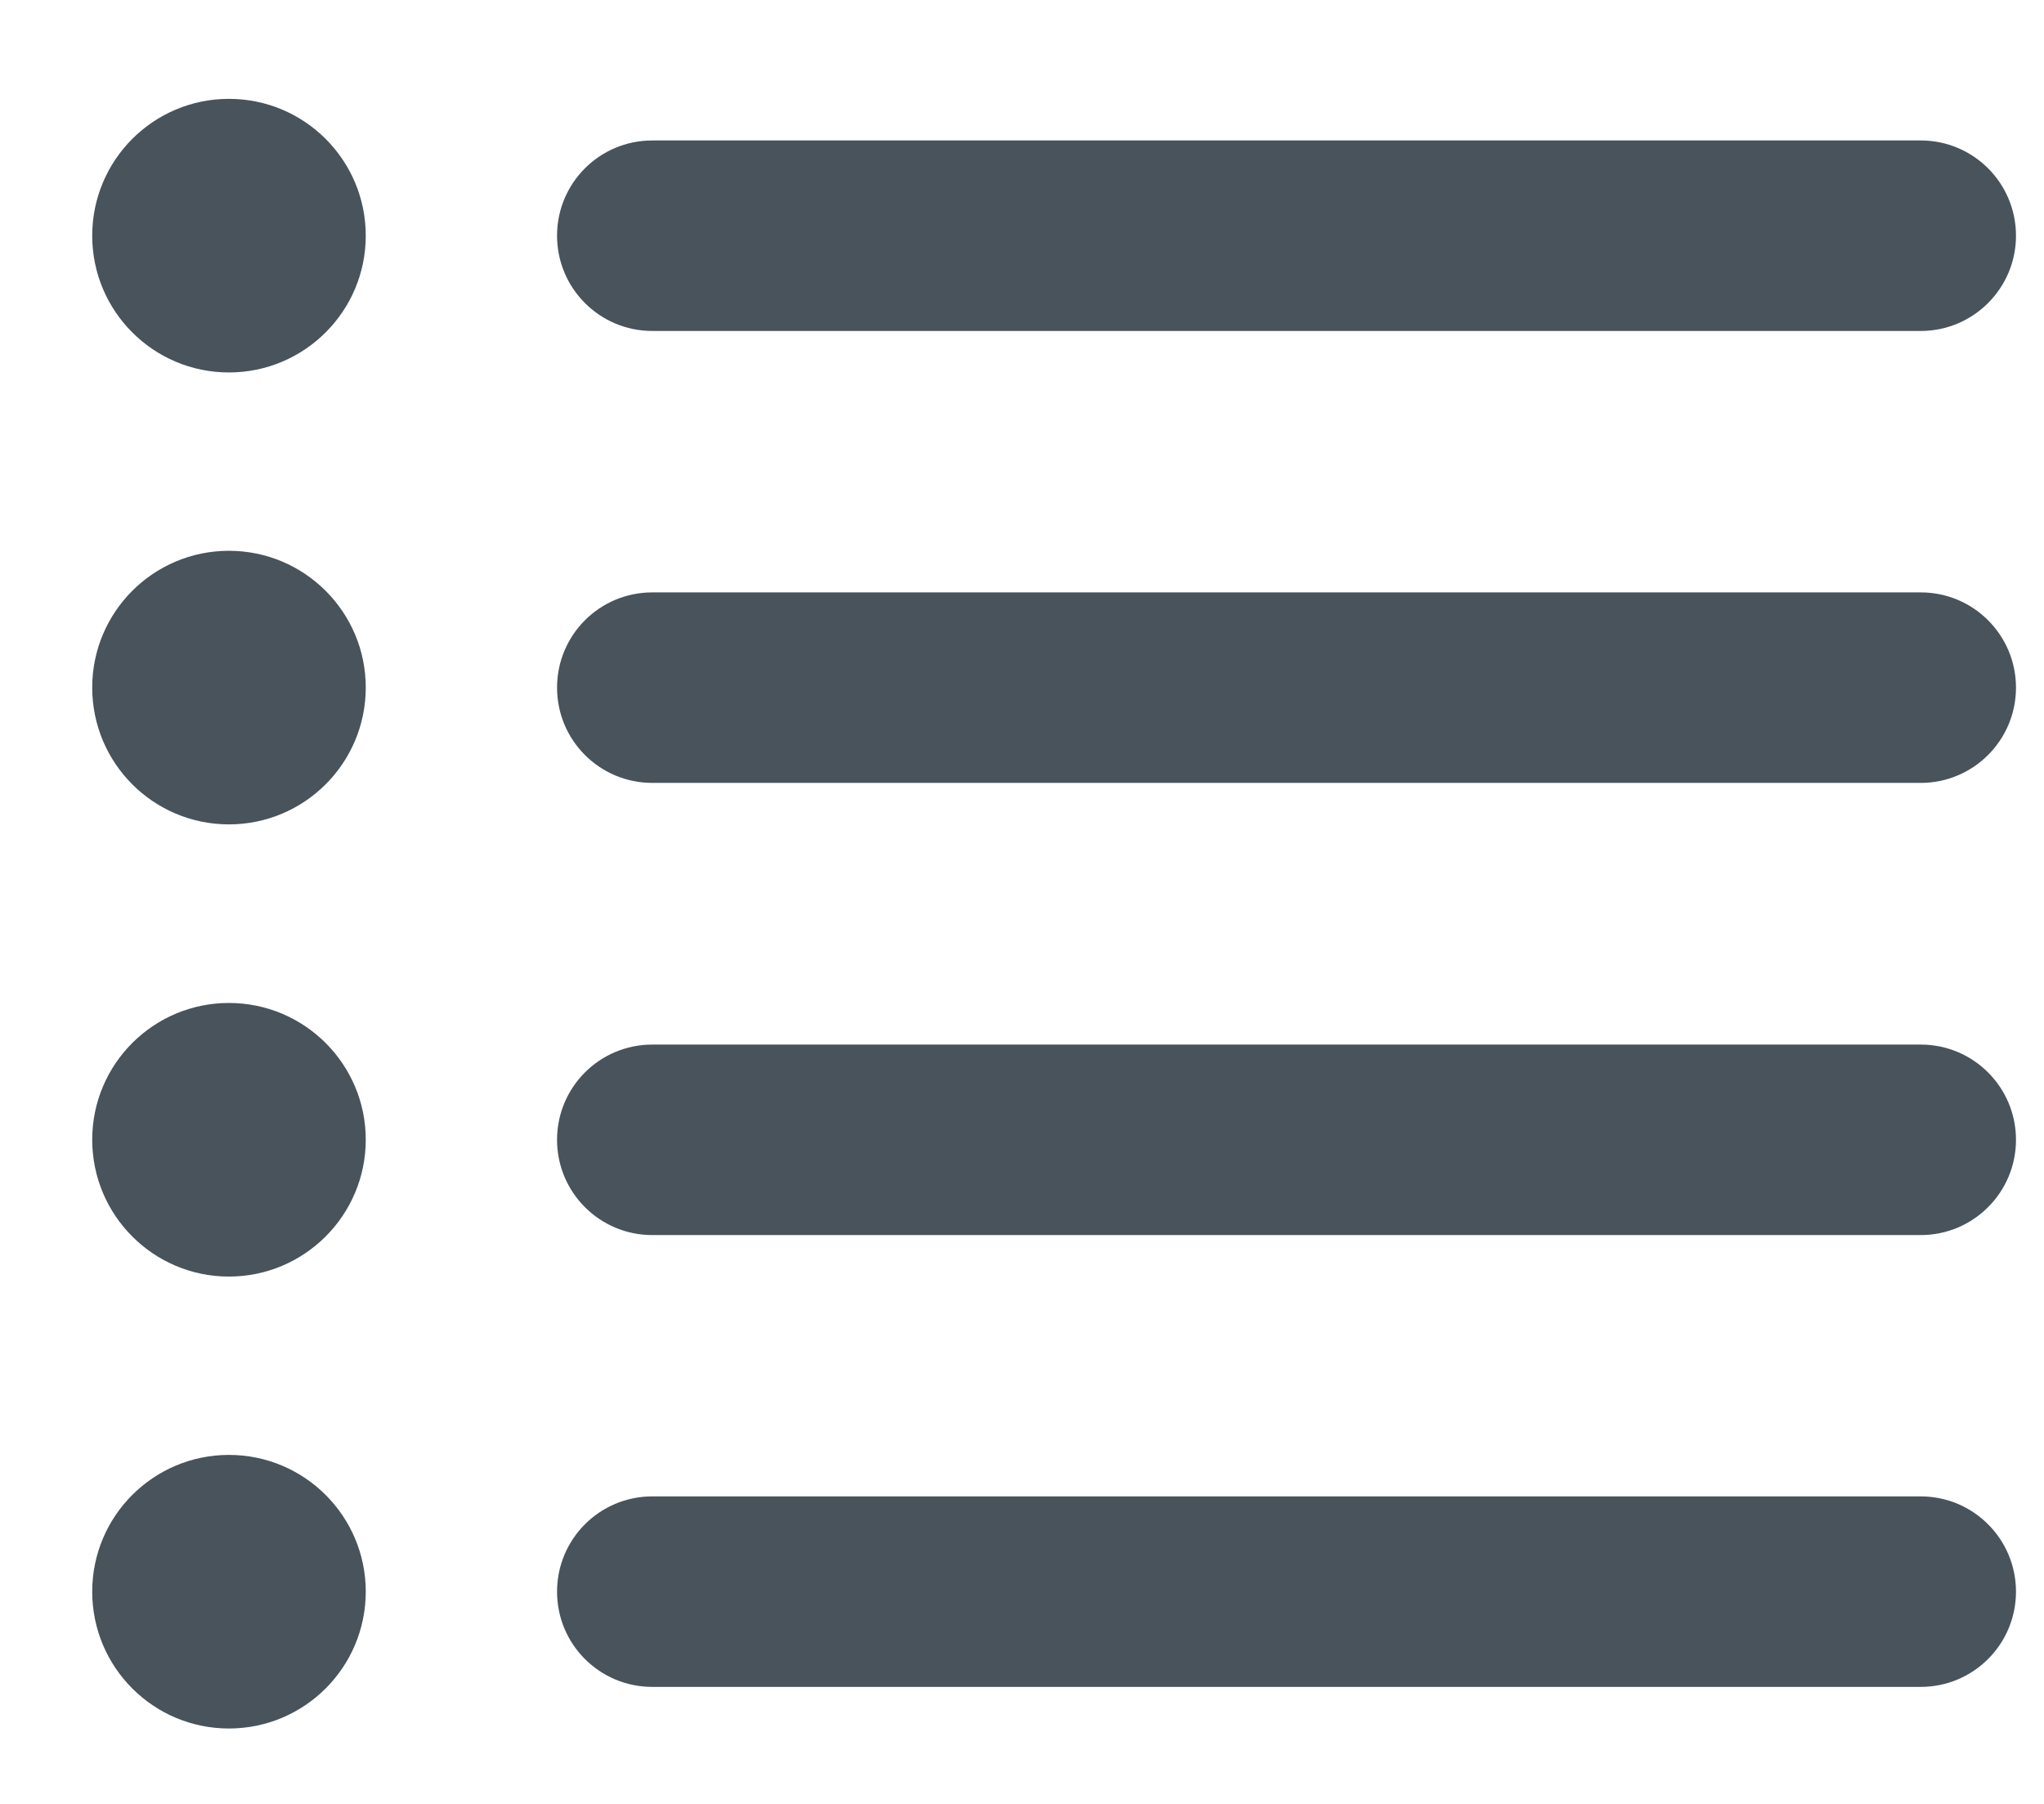
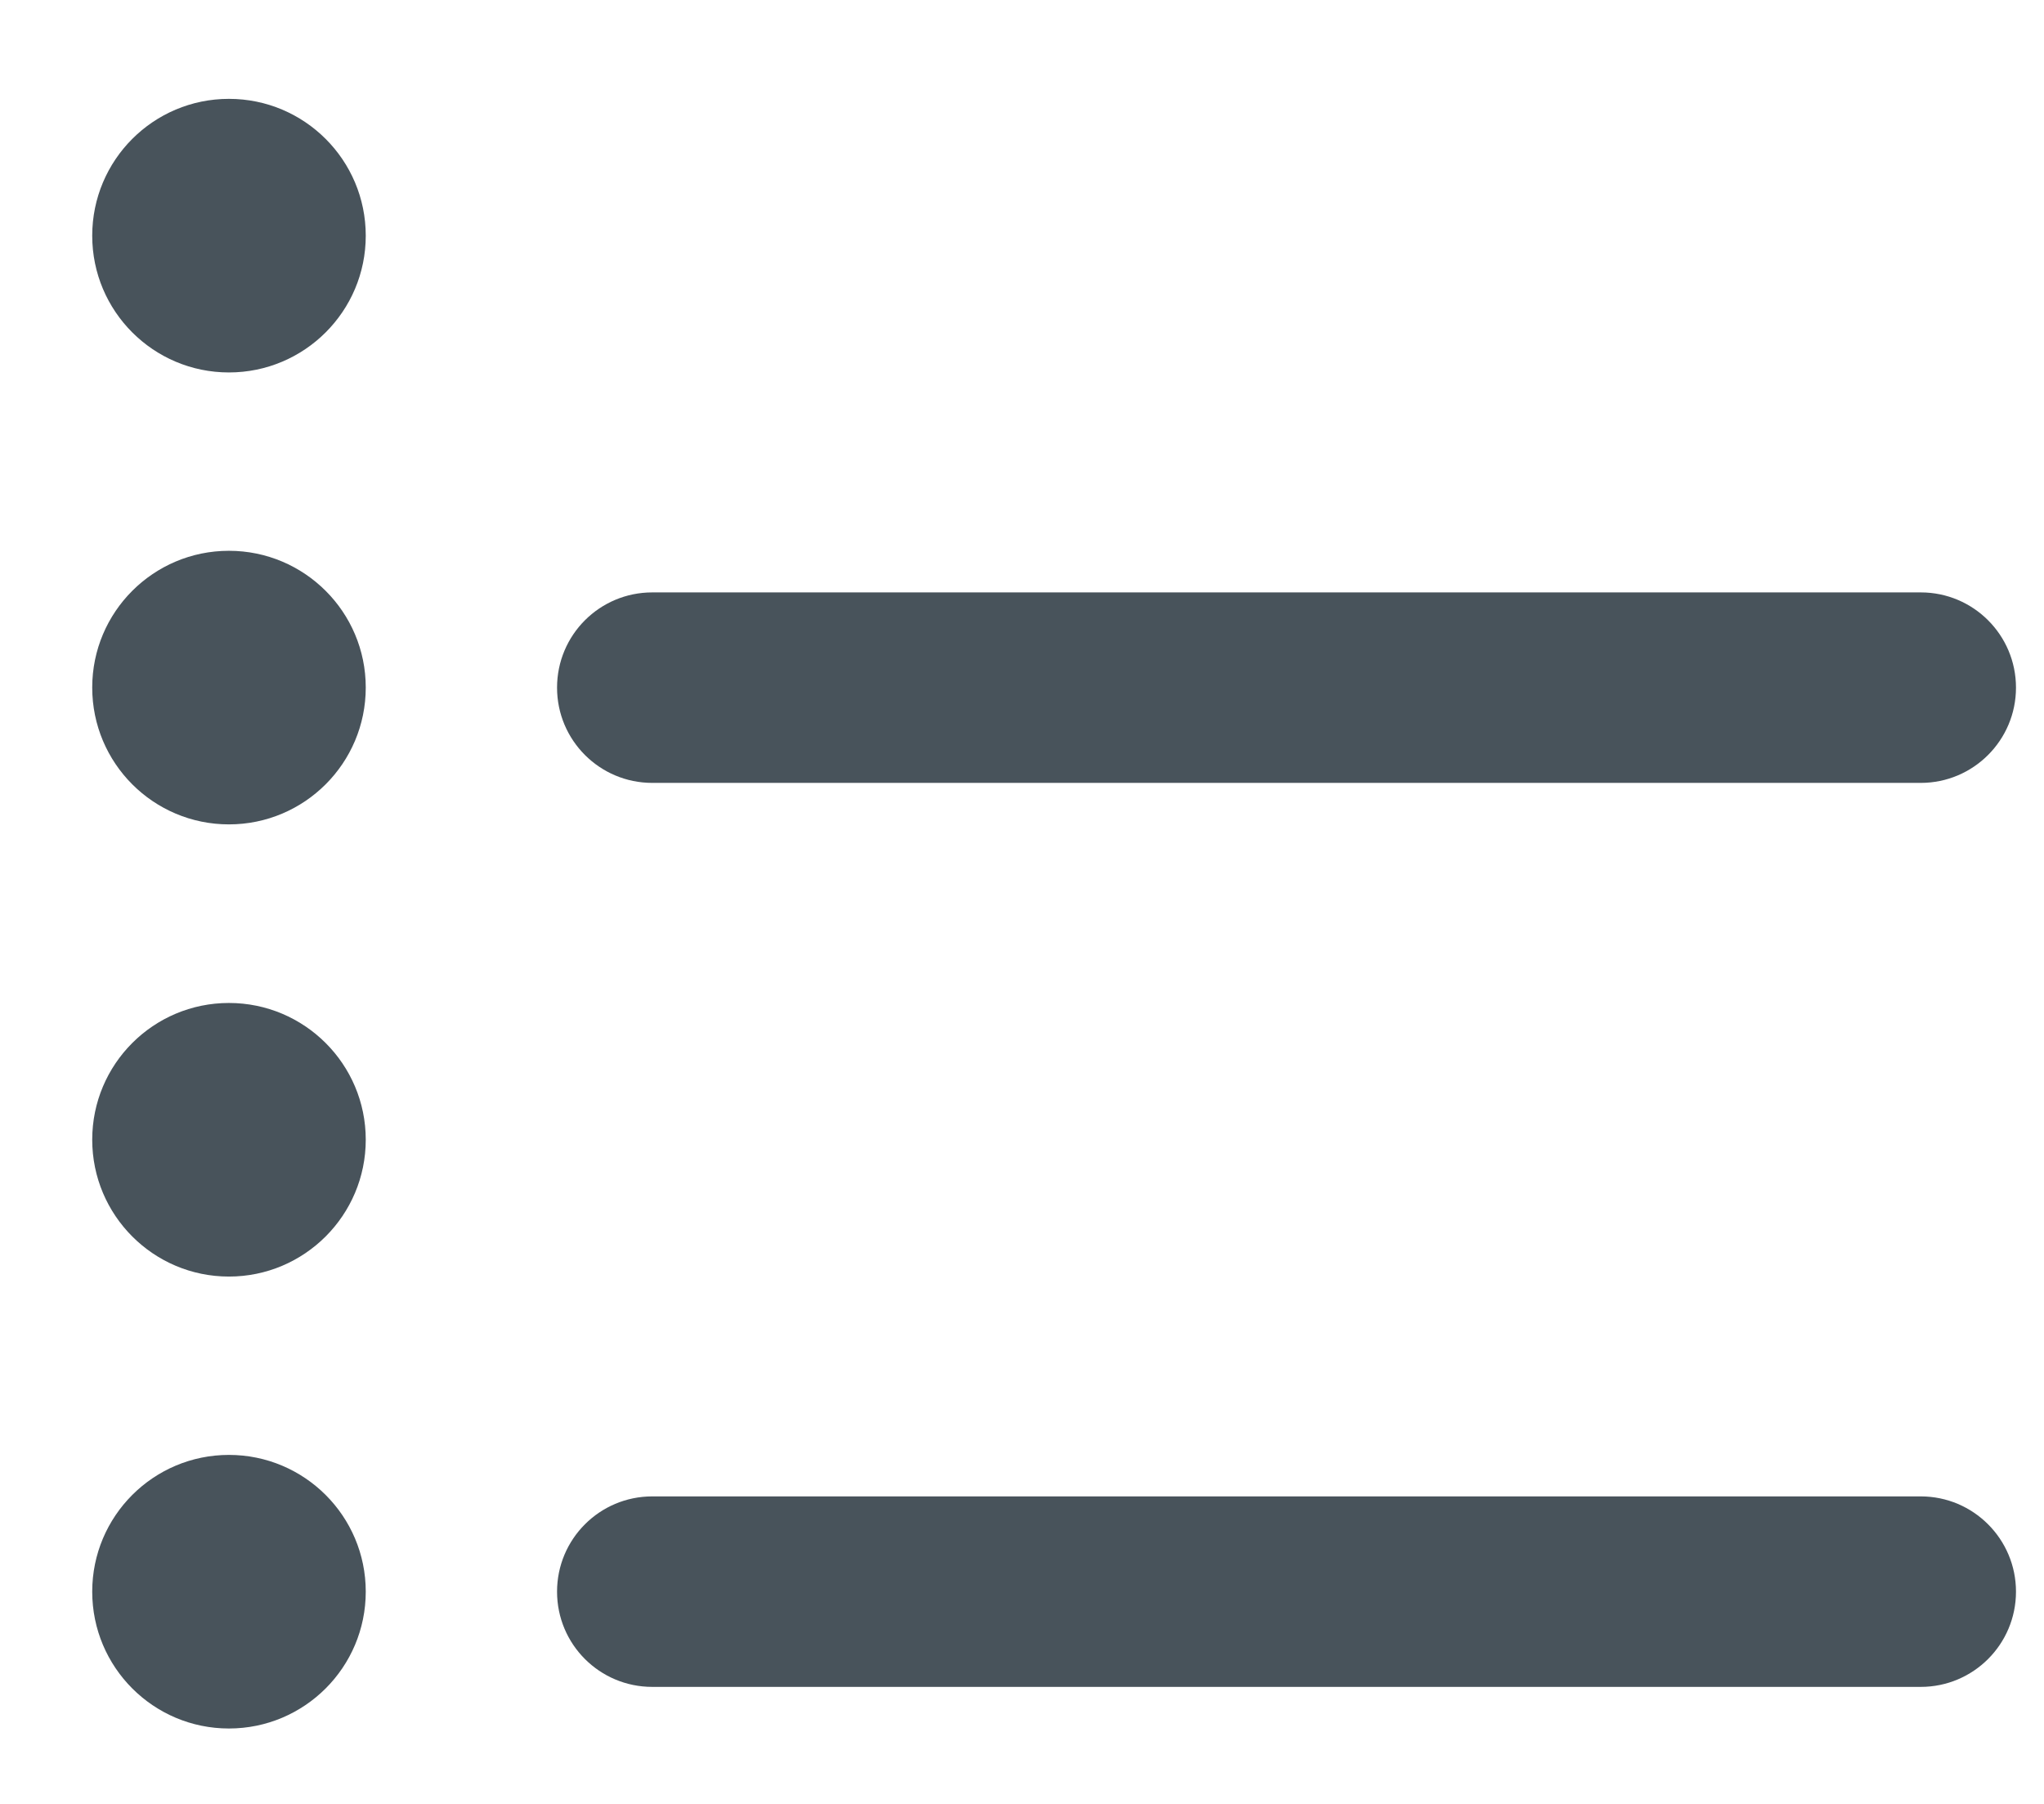
<svg xmlns="http://www.w3.org/2000/svg" width="17" height="15" viewBox="0 0 17 15" fill="none">
  <g id="Group 2">
    <path id="Fill 1" fill-rule="evenodd" clip-rule="evenodd" d="M1.904 14.373C1.276 14.373 0.767 13.864 0.767 13.235C0.767 12.607 1.276 12.098 1.904 12.098C2.532 12.098 3.042 12.607 3.042 13.235C3.042 13.864 2.532 14.373 1.904 14.373Z" fill="#48535B" />
    <path id="Fill 3" fill-rule="evenodd" clip-rule="evenodd" d="M15.975 14.027H5.425C4.987 14.027 4.633 13.673 4.633 13.235C4.633 12.798 4.987 12.443 5.425 12.443H15.975C16.412 12.443 16.767 12.798 16.767 13.235C16.767 13.673 16.412 14.027 15.975 14.027Z" fill="#48535B" />
    <path id="Fill 5" fill-rule="evenodd" clip-rule="evenodd" d="M1.904 10.615C1.276 10.615 0.767 10.105 0.767 9.477C0.767 8.849 1.276 8.34 1.904 8.34C2.532 8.34 3.042 8.849 3.042 9.477C3.042 10.105 2.532 10.615 1.904 10.615Z" fill="#48535B" />
-     <path id="Fill 7" fill-rule="evenodd" clip-rule="evenodd" d="M15.975 10.27H5.425C4.987 10.27 4.633 9.915 4.633 9.478C4.633 9.04 4.987 8.686 5.425 8.686H15.975C16.412 8.686 16.767 9.04 16.767 9.478C16.767 9.915 16.412 10.27 15.975 10.27Z" fill="#48535B" />
    <path id="Fill 9" fill-rule="evenodd" clip-rule="evenodd" d="M1.904 6.855C1.276 6.855 0.767 6.346 0.767 5.717C0.767 5.089 1.276 4.58 1.904 4.58C2.532 4.58 3.042 5.089 3.042 5.717C3.042 6.346 2.532 6.855 1.904 6.855Z" fill="#48535B" />
    <path id="Fill 11" fill-rule="evenodd" clip-rule="evenodd" d="M15.975 6.51H5.425C4.987 6.51 4.633 6.155 4.633 5.718C4.633 5.28 4.987 4.926 5.425 4.926H15.975C16.412 4.926 16.767 5.28 16.767 5.718C16.767 6.155 16.412 6.51 15.975 6.51Z" fill="#48535B" />
    <path id="Fill 13" fill-rule="evenodd" clip-rule="evenodd" d="M1.904 3.097C1.276 3.097 0.767 2.588 0.767 1.96C0.767 1.331 1.276 0.822 1.904 0.822C2.532 0.822 3.042 1.331 3.042 1.96C3.042 2.588 2.532 3.097 1.904 3.097Z" fill="#48535B" />
-     <path id="Fill 15" fill-rule="evenodd" clip-rule="evenodd" d="M15.975 2.752H5.425C4.987 2.752 4.633 2.397 4.633 1.96C4.633 1.522 4.987 1.168 5.425 1.168H15.975C16.412 1.168 16.767 1.522 16.767 1.96C16.767 2.397 16.412 2.752 15.975 2.752Z" fill="#48535B" />
  </g>
</svg>